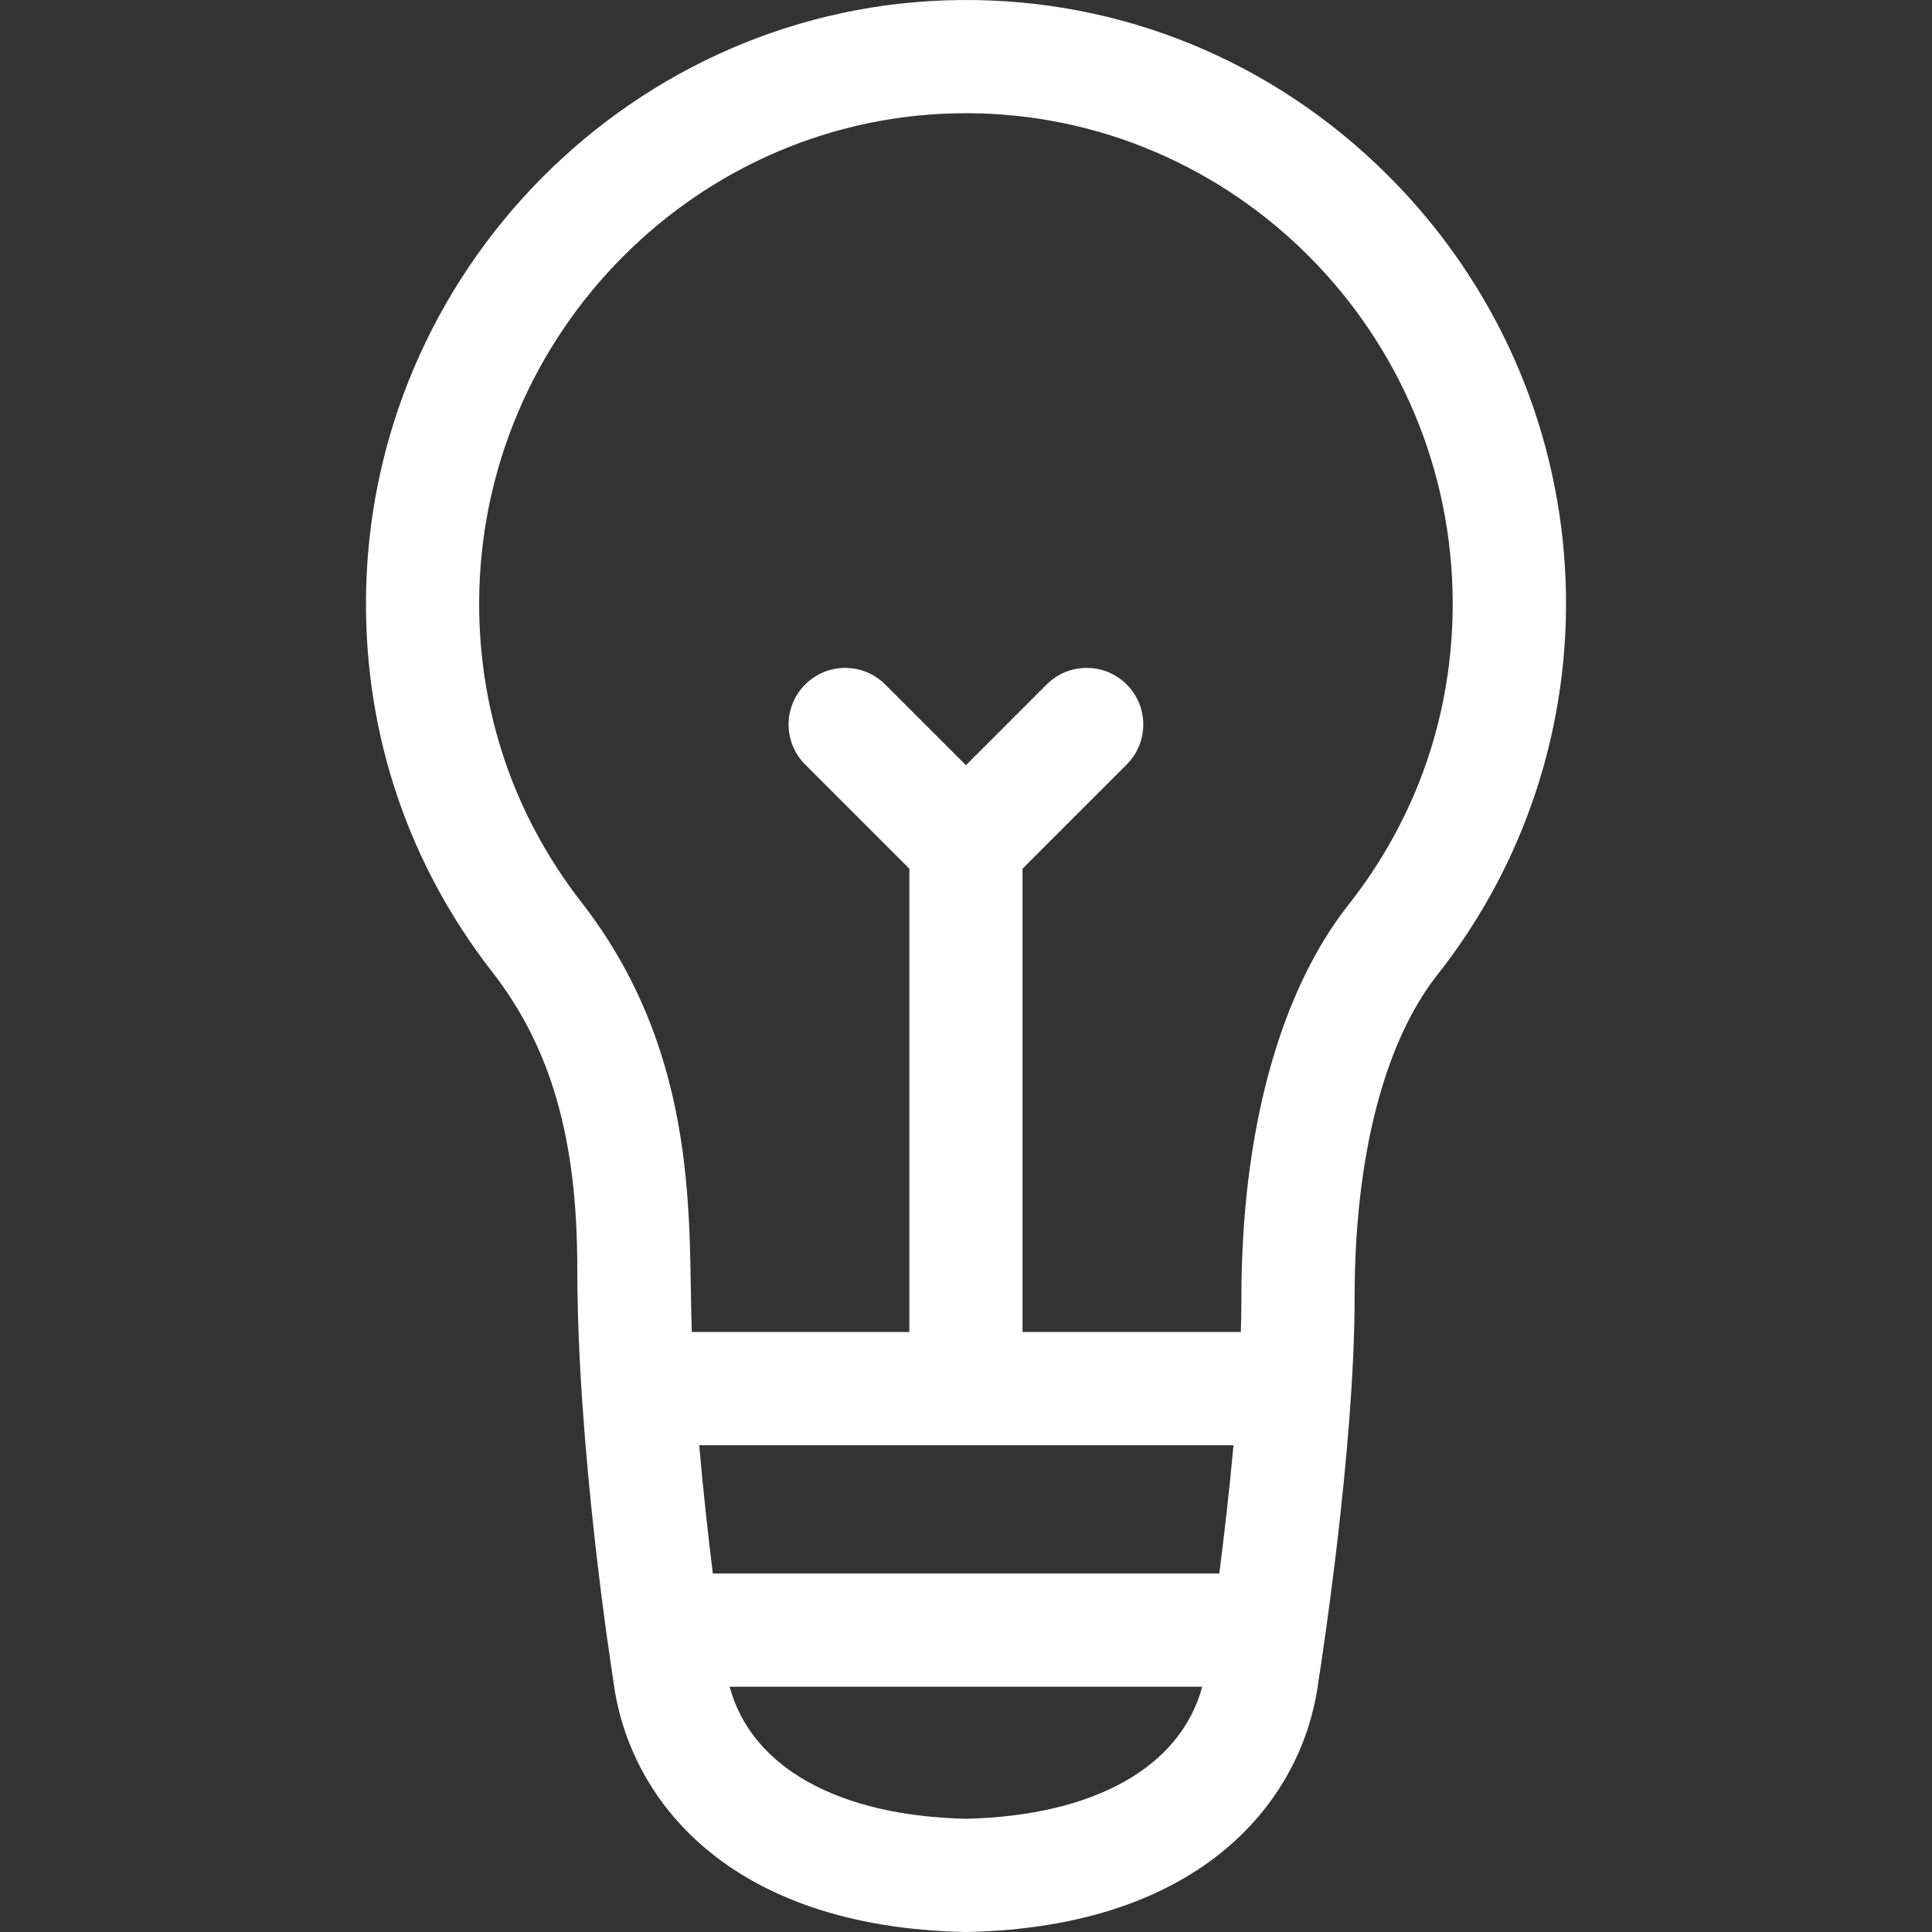
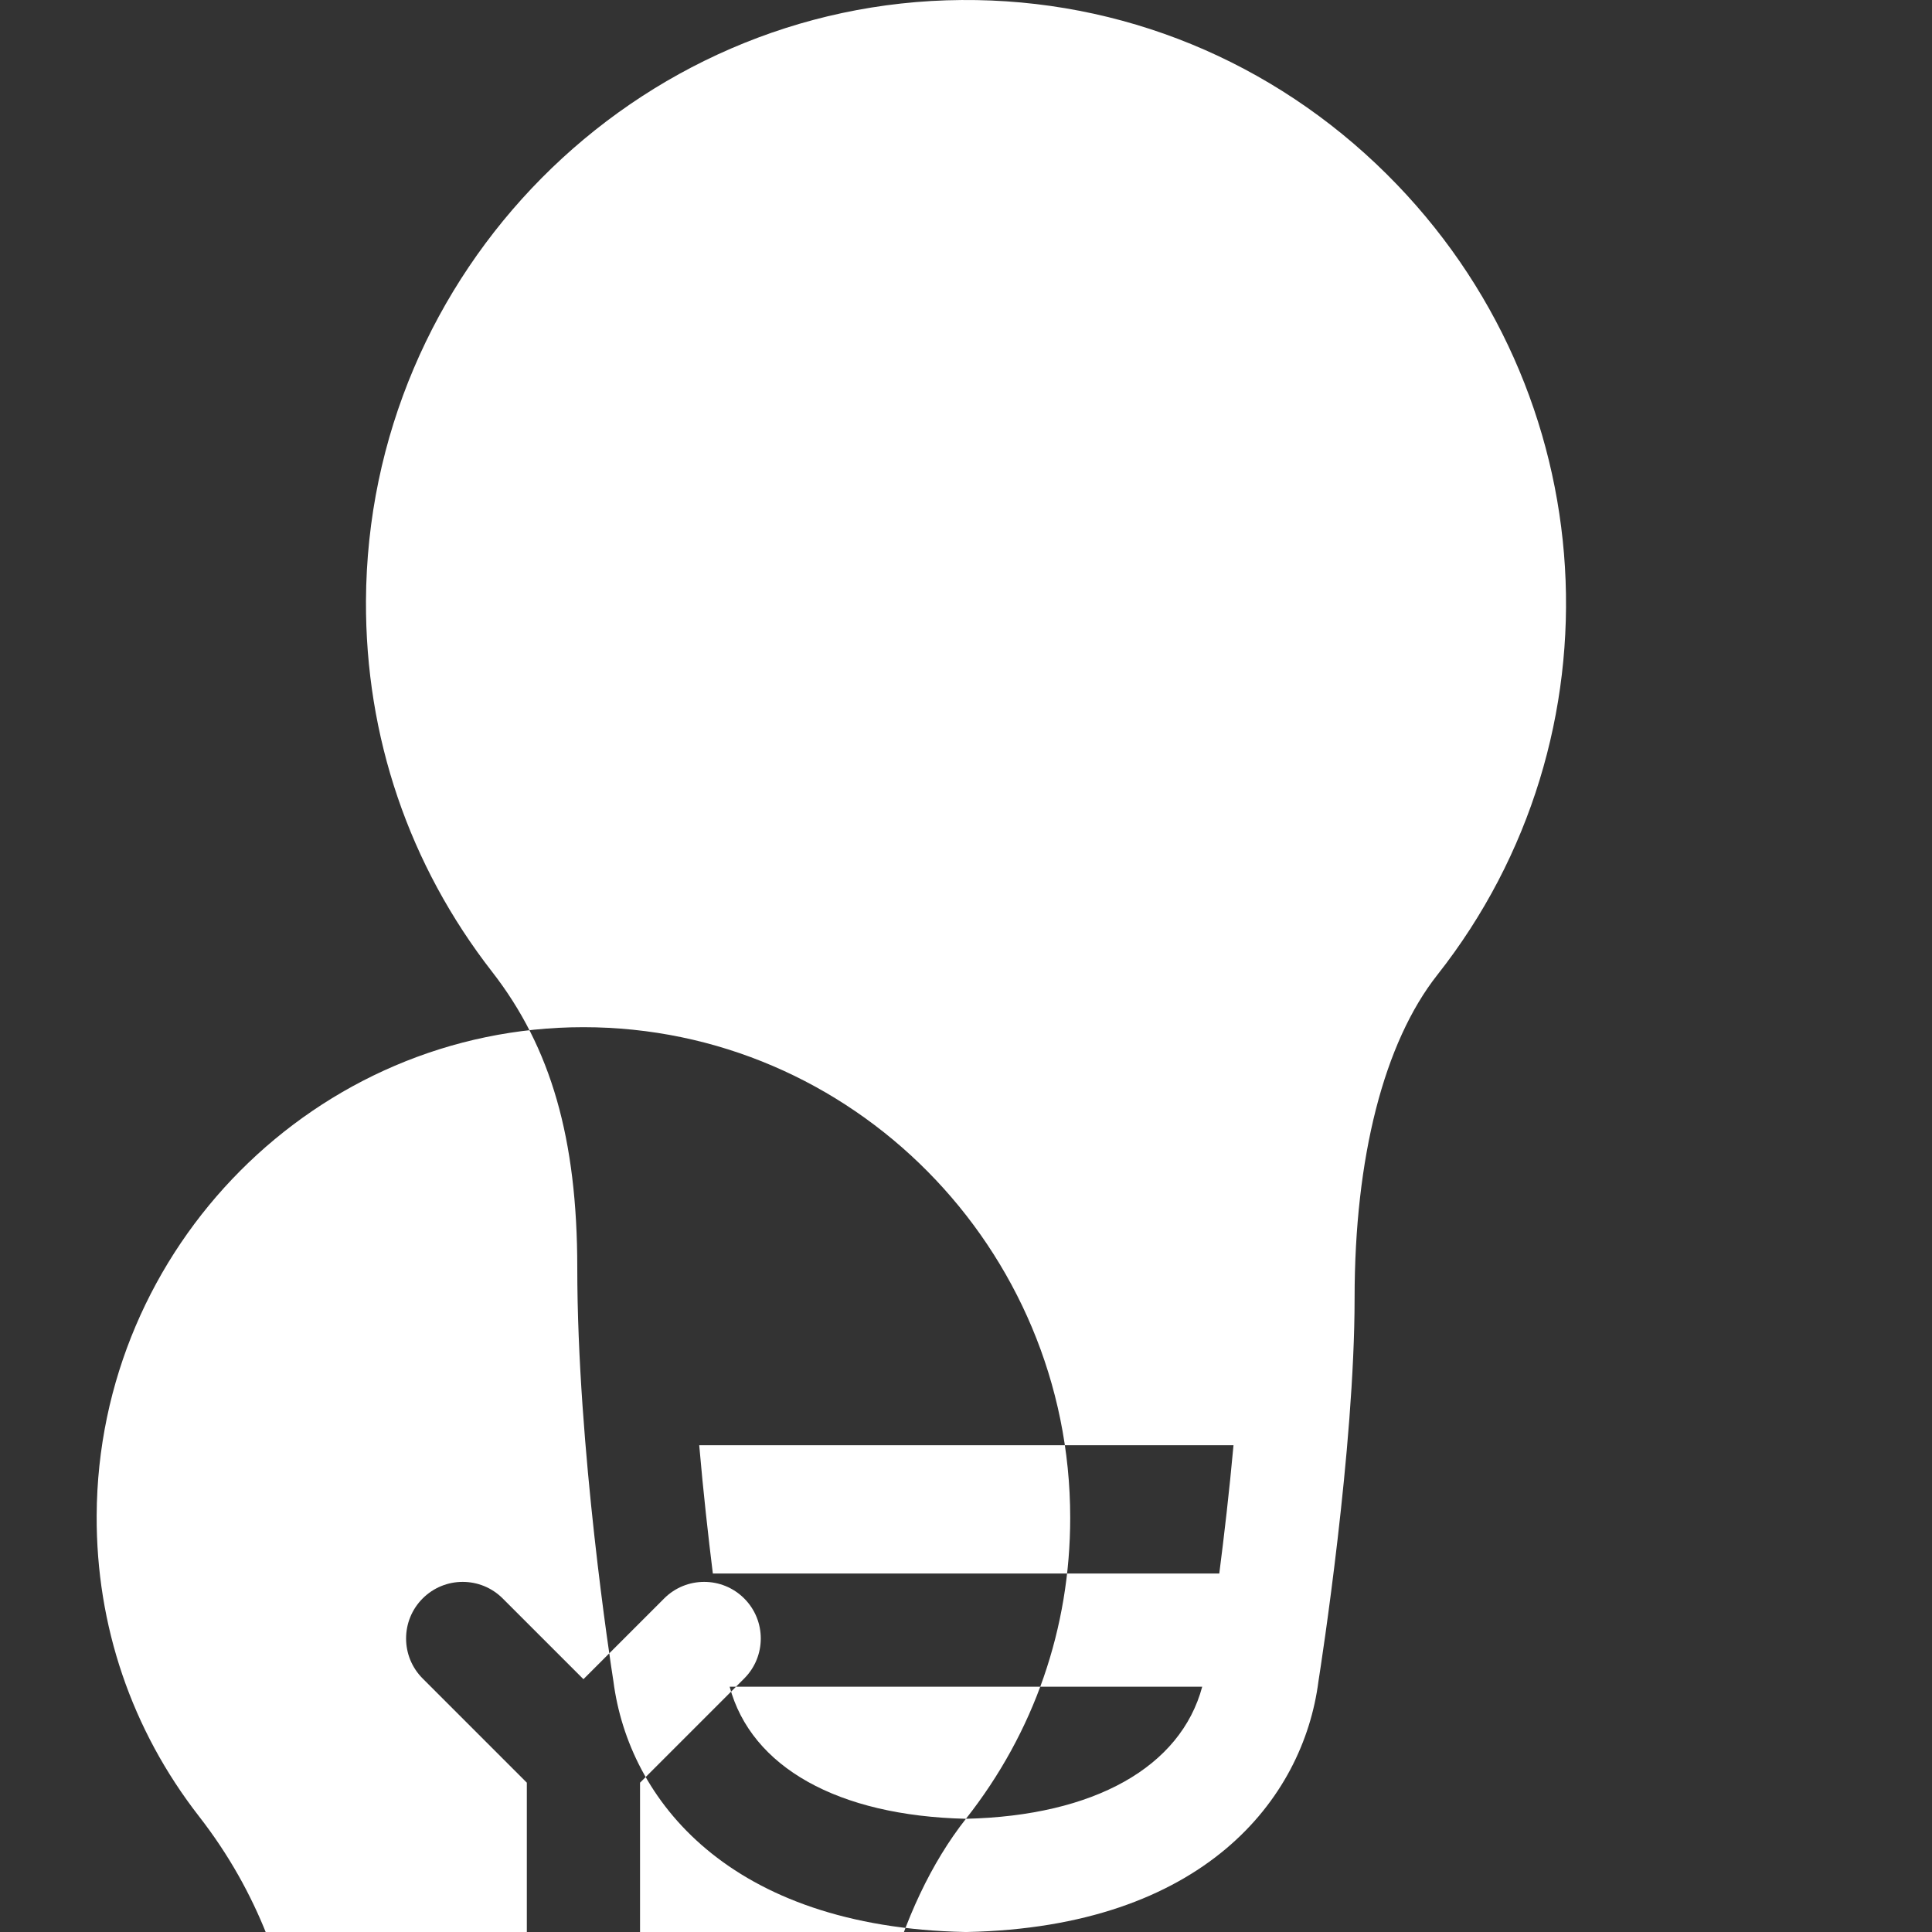
<svg xmlns="http://www.w3.org/2000/svg" width="512" height="512" x="0" y="0" viewBox="0 0 512.001 512.001" style="enable-background:new 0 0 512 512" xml:space="preserve" class="">
  <rect x="0" y="0" width="512.001" height="512.001" fill="#333333" stroke="none" />
  <g>
    <g>
-       <path d="m367.521 46.181c-30.249-30.037-70.323-46.505-112.68-46.176-86.641.61-157.454 72.049-157.855 159.248-.166 35.976 11.396 69.966 33.439 98.297 15.602 20.051 22.559 44.246 22.559 78.451 0 47.579 8.831 104.8 9.578 109.556 4.034 31.315 30.588 65.139 93.109 66.441.194.004.427.005.625 0 62.521-1.302 89.075-35.125 93.108-66.439.747-4.742 9.579-61.715 9.579-101.557 0-37.295 7.787-67.71 21.926-85.642 49.785-63.144 44.857-154.344-13.388-212.179zm-40.628 336.82c-1.112 12.255-2.507 24.177-3.77 34h-134.21c-1.197-9.627-2.52-21.414-3.613-34zm-70.909 98.997c-34.024-.784-56.912-13.734-62.615-34.997h125.23c-5.703 21.262-28.591 34.212-62.615 34.997zm101.367-242.214c-18.293 23.201-28.367 60.212-28.367 104.217 0 2.897-.053 5.909-.15 9h-57.85v-122.787l27.606-27.607c5.858-5.858 5.858-15.355 0-21.213-5.857-5.858-15.355-5.858-21.213 0l-21.394 21.393-21.394-21.393c-5.857-5.858-15.355-5.858-21.213 0-5.858 5.859-5.858 15.355 0 21.213l27.606 27.607v122.787h-57.637c-1.1-27.448 2.794-72.697-29.245-113.873-17.875-22.974-27.251-50.546-27.116-79.736.327-71.078 58.192-129.391 128.984-129.391 71.209 0 129.014 58.588 129.014 130 .002 29.267-9.553 56.856-27.631 79.783z" fill="#ffffff" data-original="#000000" style="" class="" />
+       <path d="m367.521 46.181c-30.249-30.037-70.323-46.505-112.68-46.176-86.641.61-157.454 72.049-157.855 159.248-.166 35.976 11.396 69.966 33.439 98.297 15.602 20.051 22.559 44.246 22.559 78.451 0 47.579 8.831 104.8 9.578 109.556 4.034 31.315 30.588 65.139 93.109 66.441.194.004.427.005.625 0 62.521-1.302 89.075-35.125 93.108-66.439.747-4.742 9.579-61.715 9.579-101.557 0-37.295 7.787-67.71 21.926-85.642 49.785-63.144 44.857-154.344-13.388-212.179zm-40.628 336.82c-1.112 12.255-2.507 24.177-3.77 34h-134.21c-1.197-9.627-2.52-21.414-3.613-34zm-70.909 98.997c-34.024-.784-56.912-13.734-62.615-34.997h125.23c-5.703 21.262-28.591 34.212-62.615 34.997zc-18.293 23.201-28.367 60.212-28.367 104.217 0 2.897-.053 5.909-.15 9h-57.85v-122.787l27.606-27.607c5.858-5.858 5.858-15.355 0-21.213-5.857-5.858-15.355-5.858-21.213 0l-21.394 21.393-21.394-21.393c-5.857-5.858-15.355-5.858-21.213 0-5.858 5.859-5.858 15.355 0 21.213l27.606 27.607v122.787h-57.637c-1.1-27.448 2.794-72.697-29.245-113.873-17.875-22.974-27.251-50.546-27.116-79.736.327-71.078 58.192-129.391 128.984-129.391 71.209 0 129.014 58.588 129.014 130 .002 29.267-9.553 56.856-27.631 79.783z" fill="#ffffff" data-original="#000000" style="" class="" />
    </g>
  </g>
</svg>